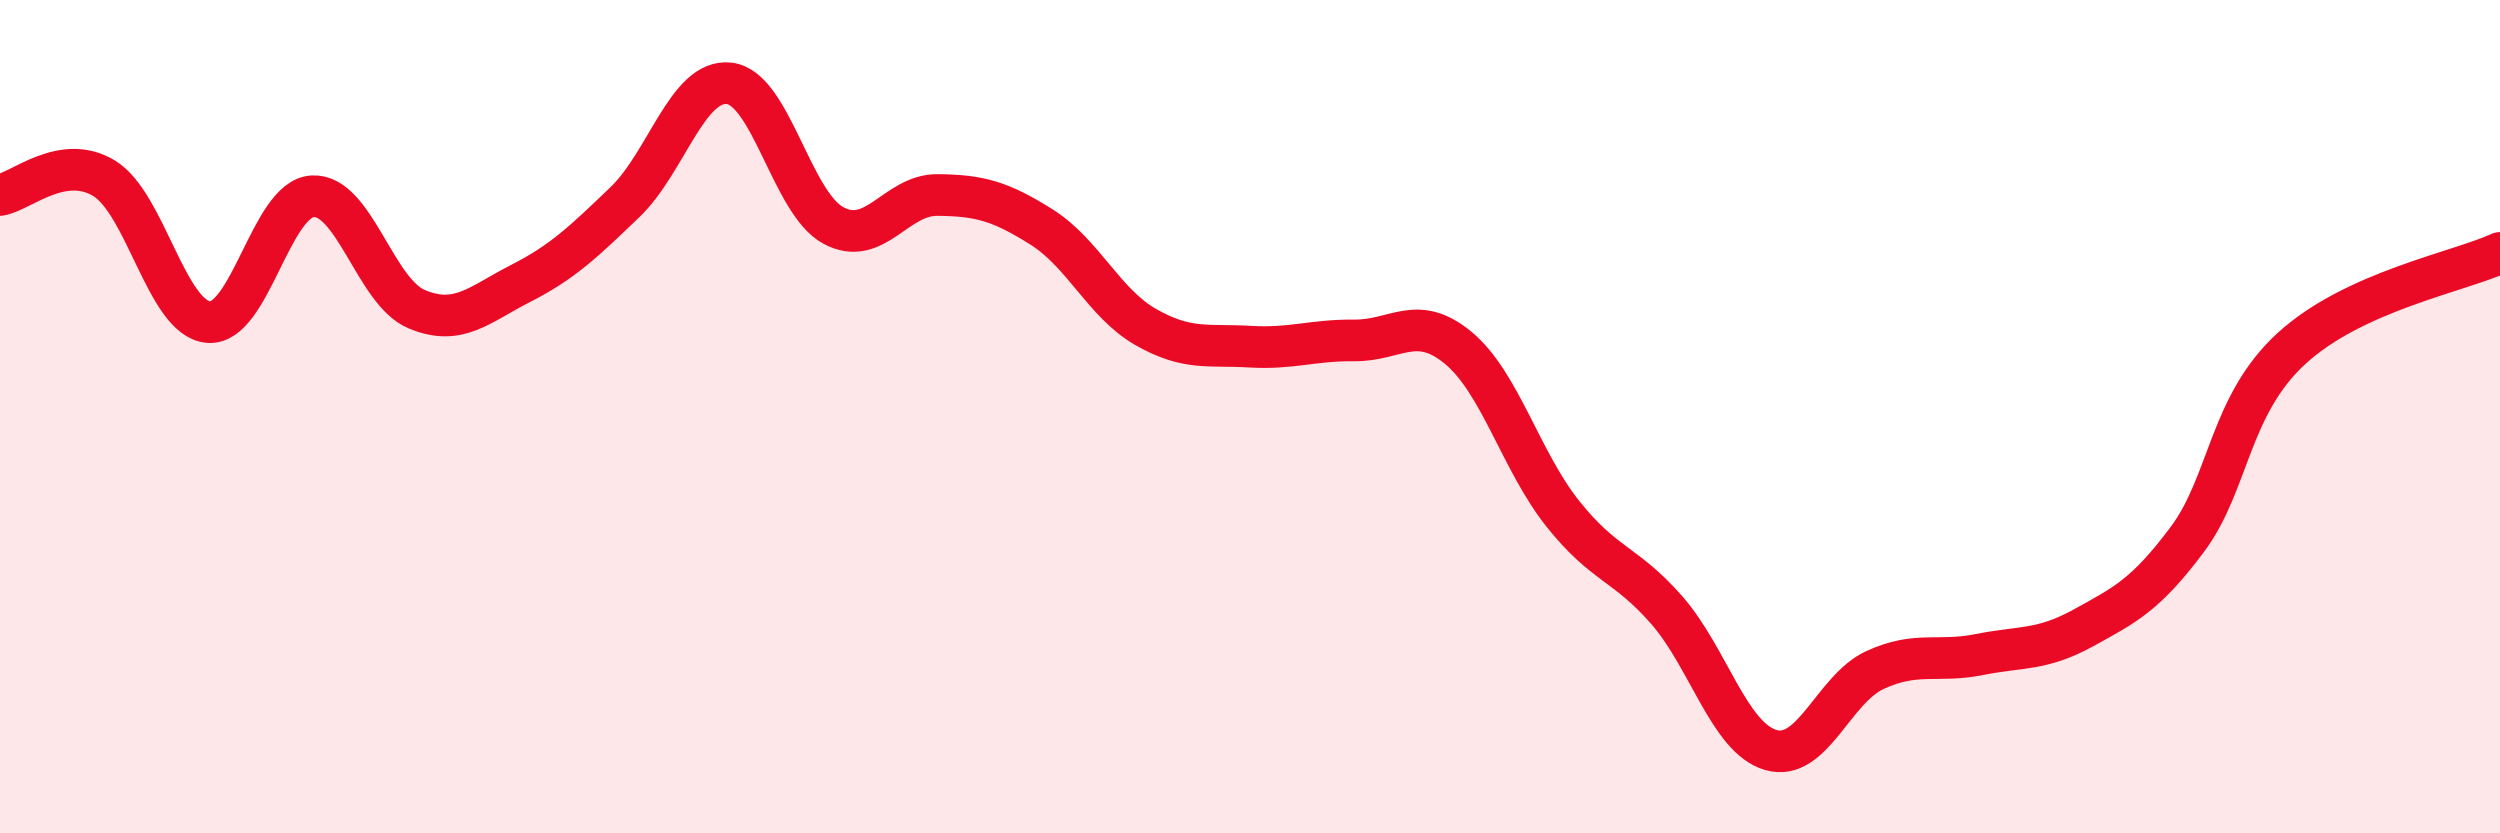
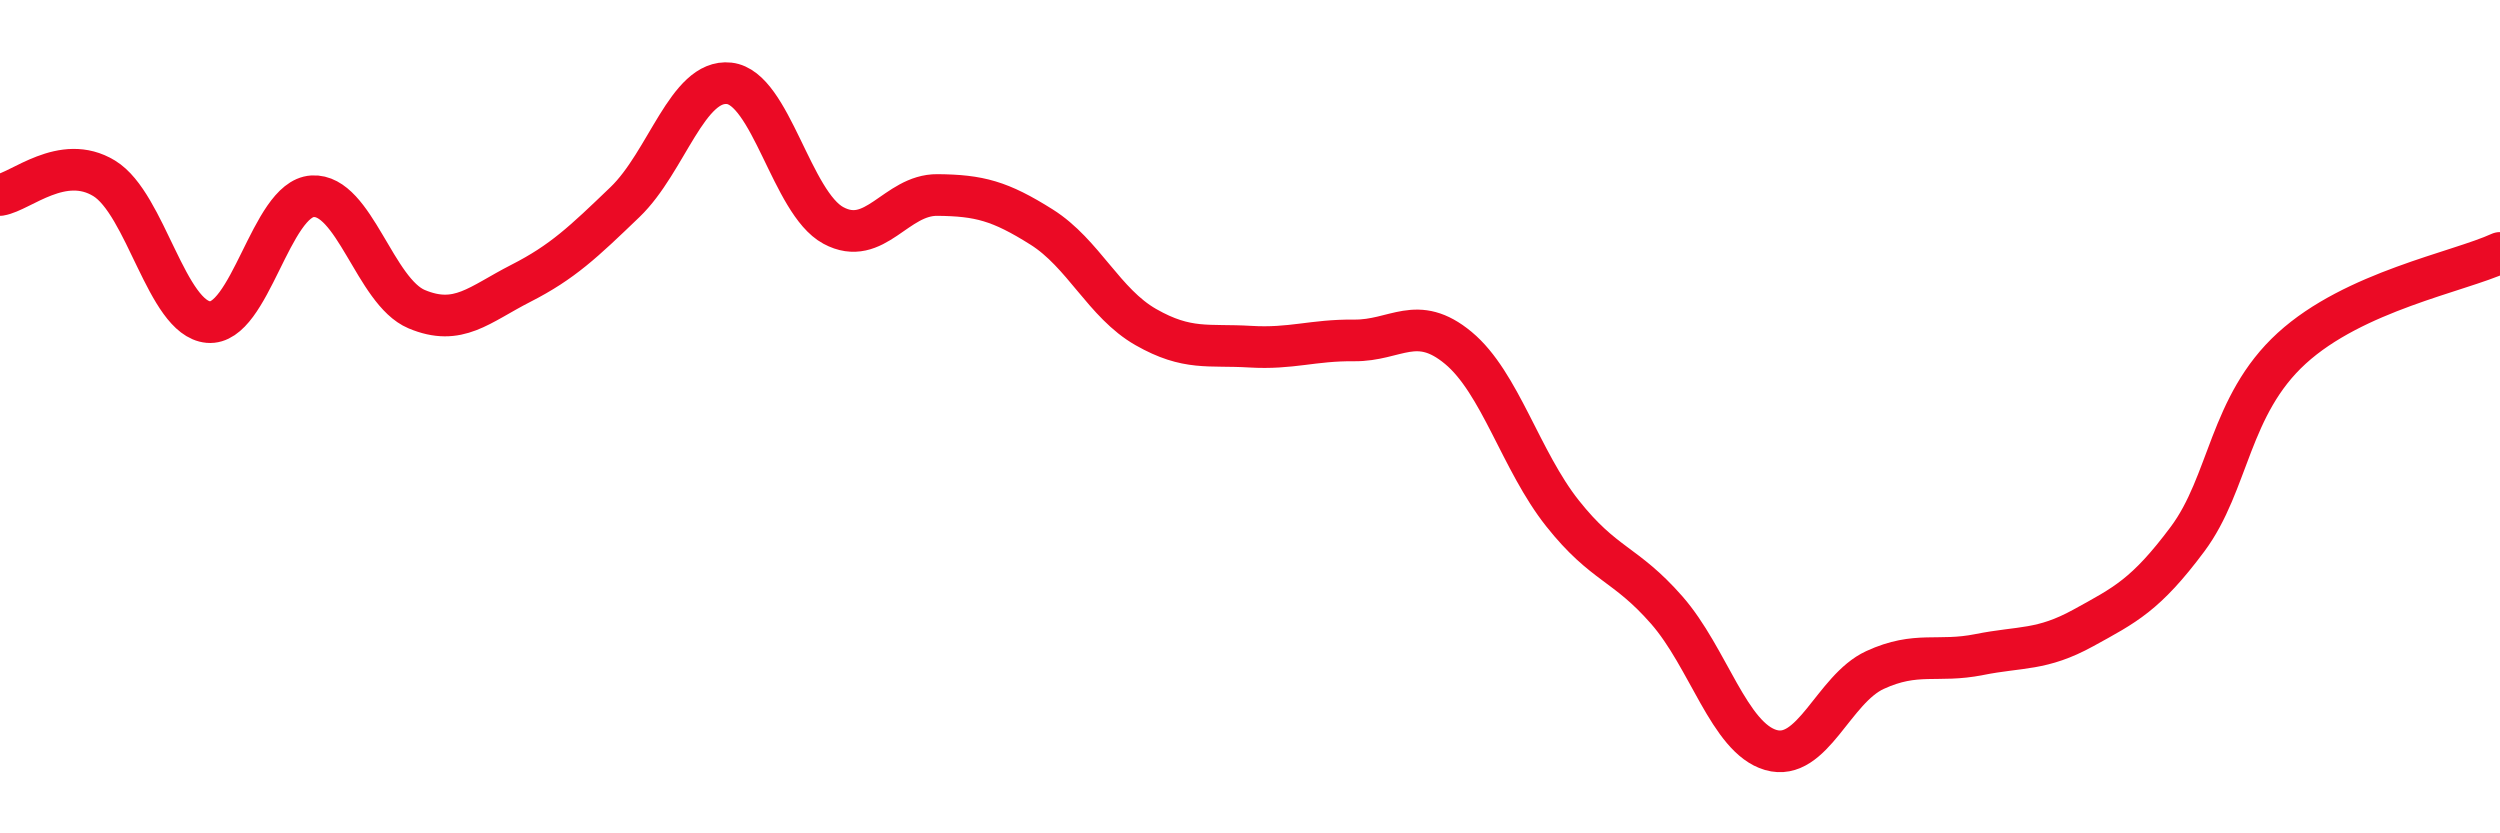
<svg xmlns="http://www.w3.org/2000/svg" width="60" height="20" viewBox="0 0 60 20">
-   <path d="M 0,4.68 C 0.5,4.6 1.5,3.67 2.5,4.28 C 3.5,4.89 4,7.64 5,7.73 C 6,7.82 6.5,4.77 7.5,4.71 C 8.5,4.65 9,7 10,7.42 C 11,7.84 11.5,7.31 12.5,6.8 C 13.5,6.29 14,5.81 15,4.85 C 16,3.89 16.5,1.89 17.5,2 C 18.5,2.11 19,4.87 20,5.41 C 21,5.95 21.5,4.67 22.5,4.68 C 23.5,4.69 24,4.82 25,5.45 C 26,6.08 26.5,7.28 27.5,7.85 C 28.5,8.42 29,8.26 30,8.32 C 31,8.38 31.5,8.16 32.5,8.17 C 33.5,8.18 34,7.52 35,8.35 C 36,9.18 36.5,11.06 37.5,12.32 C 38.5,13.58 39,13.5 40,14.64 C 41,15.78 41.5,17.71 42.5,18 C 43.5,18.29 44,16.54 45,16.08 C 46,15.62 46.5,15.91 47.5,15.71 C 48.5,15.51 49,15.62 50,15.07 C 51,14.52 51.5,14.28 52.5,12.94 C 53.5,11.6 53.5,9.73 55,8.36 C 56.5,6.99 59,6.53 60,6.07L60 20L0 20Z" fill="#EB0A25" opacity="0.1" stroke-linecap="round" stroke-linejoin="round" />
  <path d="M 0,4.68 C 0.5,4.6 1.5,3.67 2.5,4.28 C 3.5,4.89 4,7.64 5,7.73 C 6,7.82 6.5,4.77 7.5,4.71 C 8.5,4.65 9,7 10,7.42 C 11,7.84 11.5,7.31 12.5,6.8 C 13.5,6.29 14,5.81 15,4.85 C 16,3.89 16.5,1.89 17.5,2 C 18.5,2.11 19,4.87 20,5.41 C 21,5.95 21.5,4.67 22.5,4.68 C 23.5,4.69 24,4.82 25,5.45 C 26,6.08 26.5,7.28 27.5,7.85 C 28.5,8.42 29,8.26 30,8.32 C 31,8.38 31.5,8.16 32.5,8.17 C 33.5,8.18 34,7.52 35,8.35 C 36,9.18 36.5,11.06 37.5,12.32 C 38.5,13.58 39,13.5 40,14.64 C 41,15.78 41.5,17.71 42.5,18 C 43.5,18.29 44,16.54 45,16.08 C 46,15.62 46.5,15.91 47.5,15.71 C 48.5,15.51 49,15.62 50,15.07 C 51,14.52 51.5,14.28 52.5,12.94 C 53.5,11.6 53.5,9.73 55,8.36 C 56.5,6.99 59,6.53 60,6.07" stroke="#EB0A25" stroke-width="1" fill="none" stroke-linecap="round" stroke-linejoin="round" />
</svg>